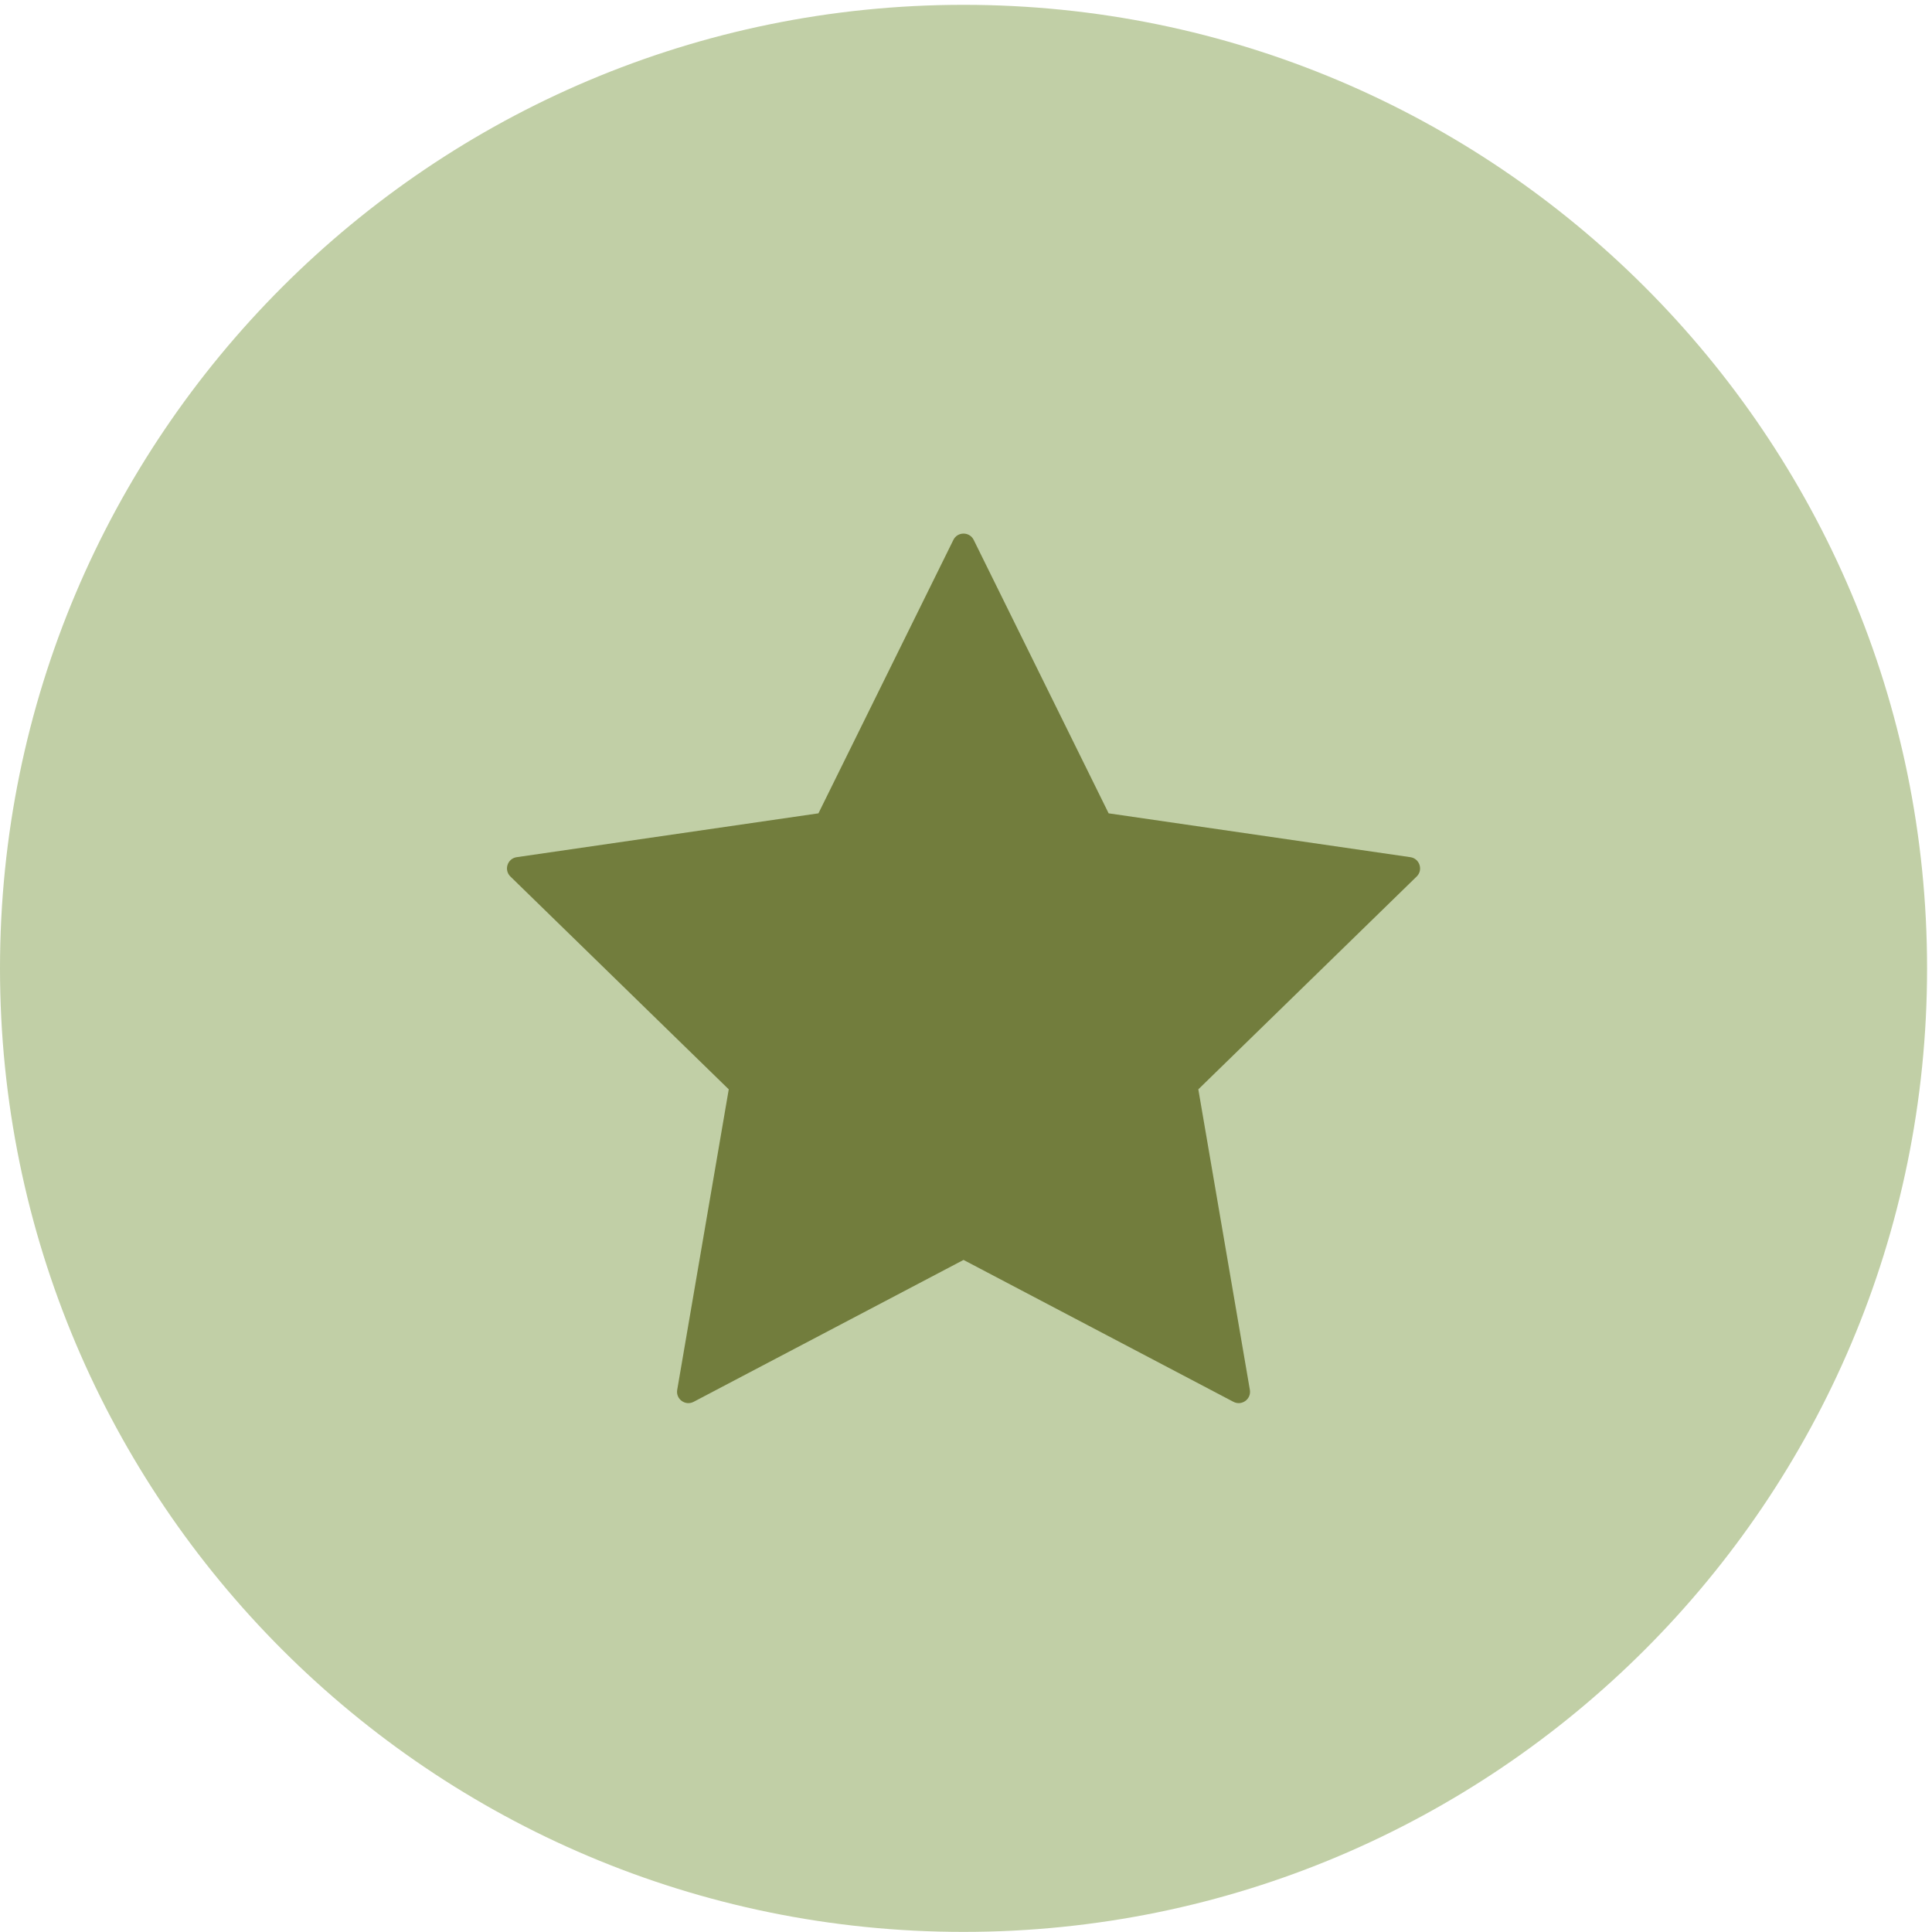
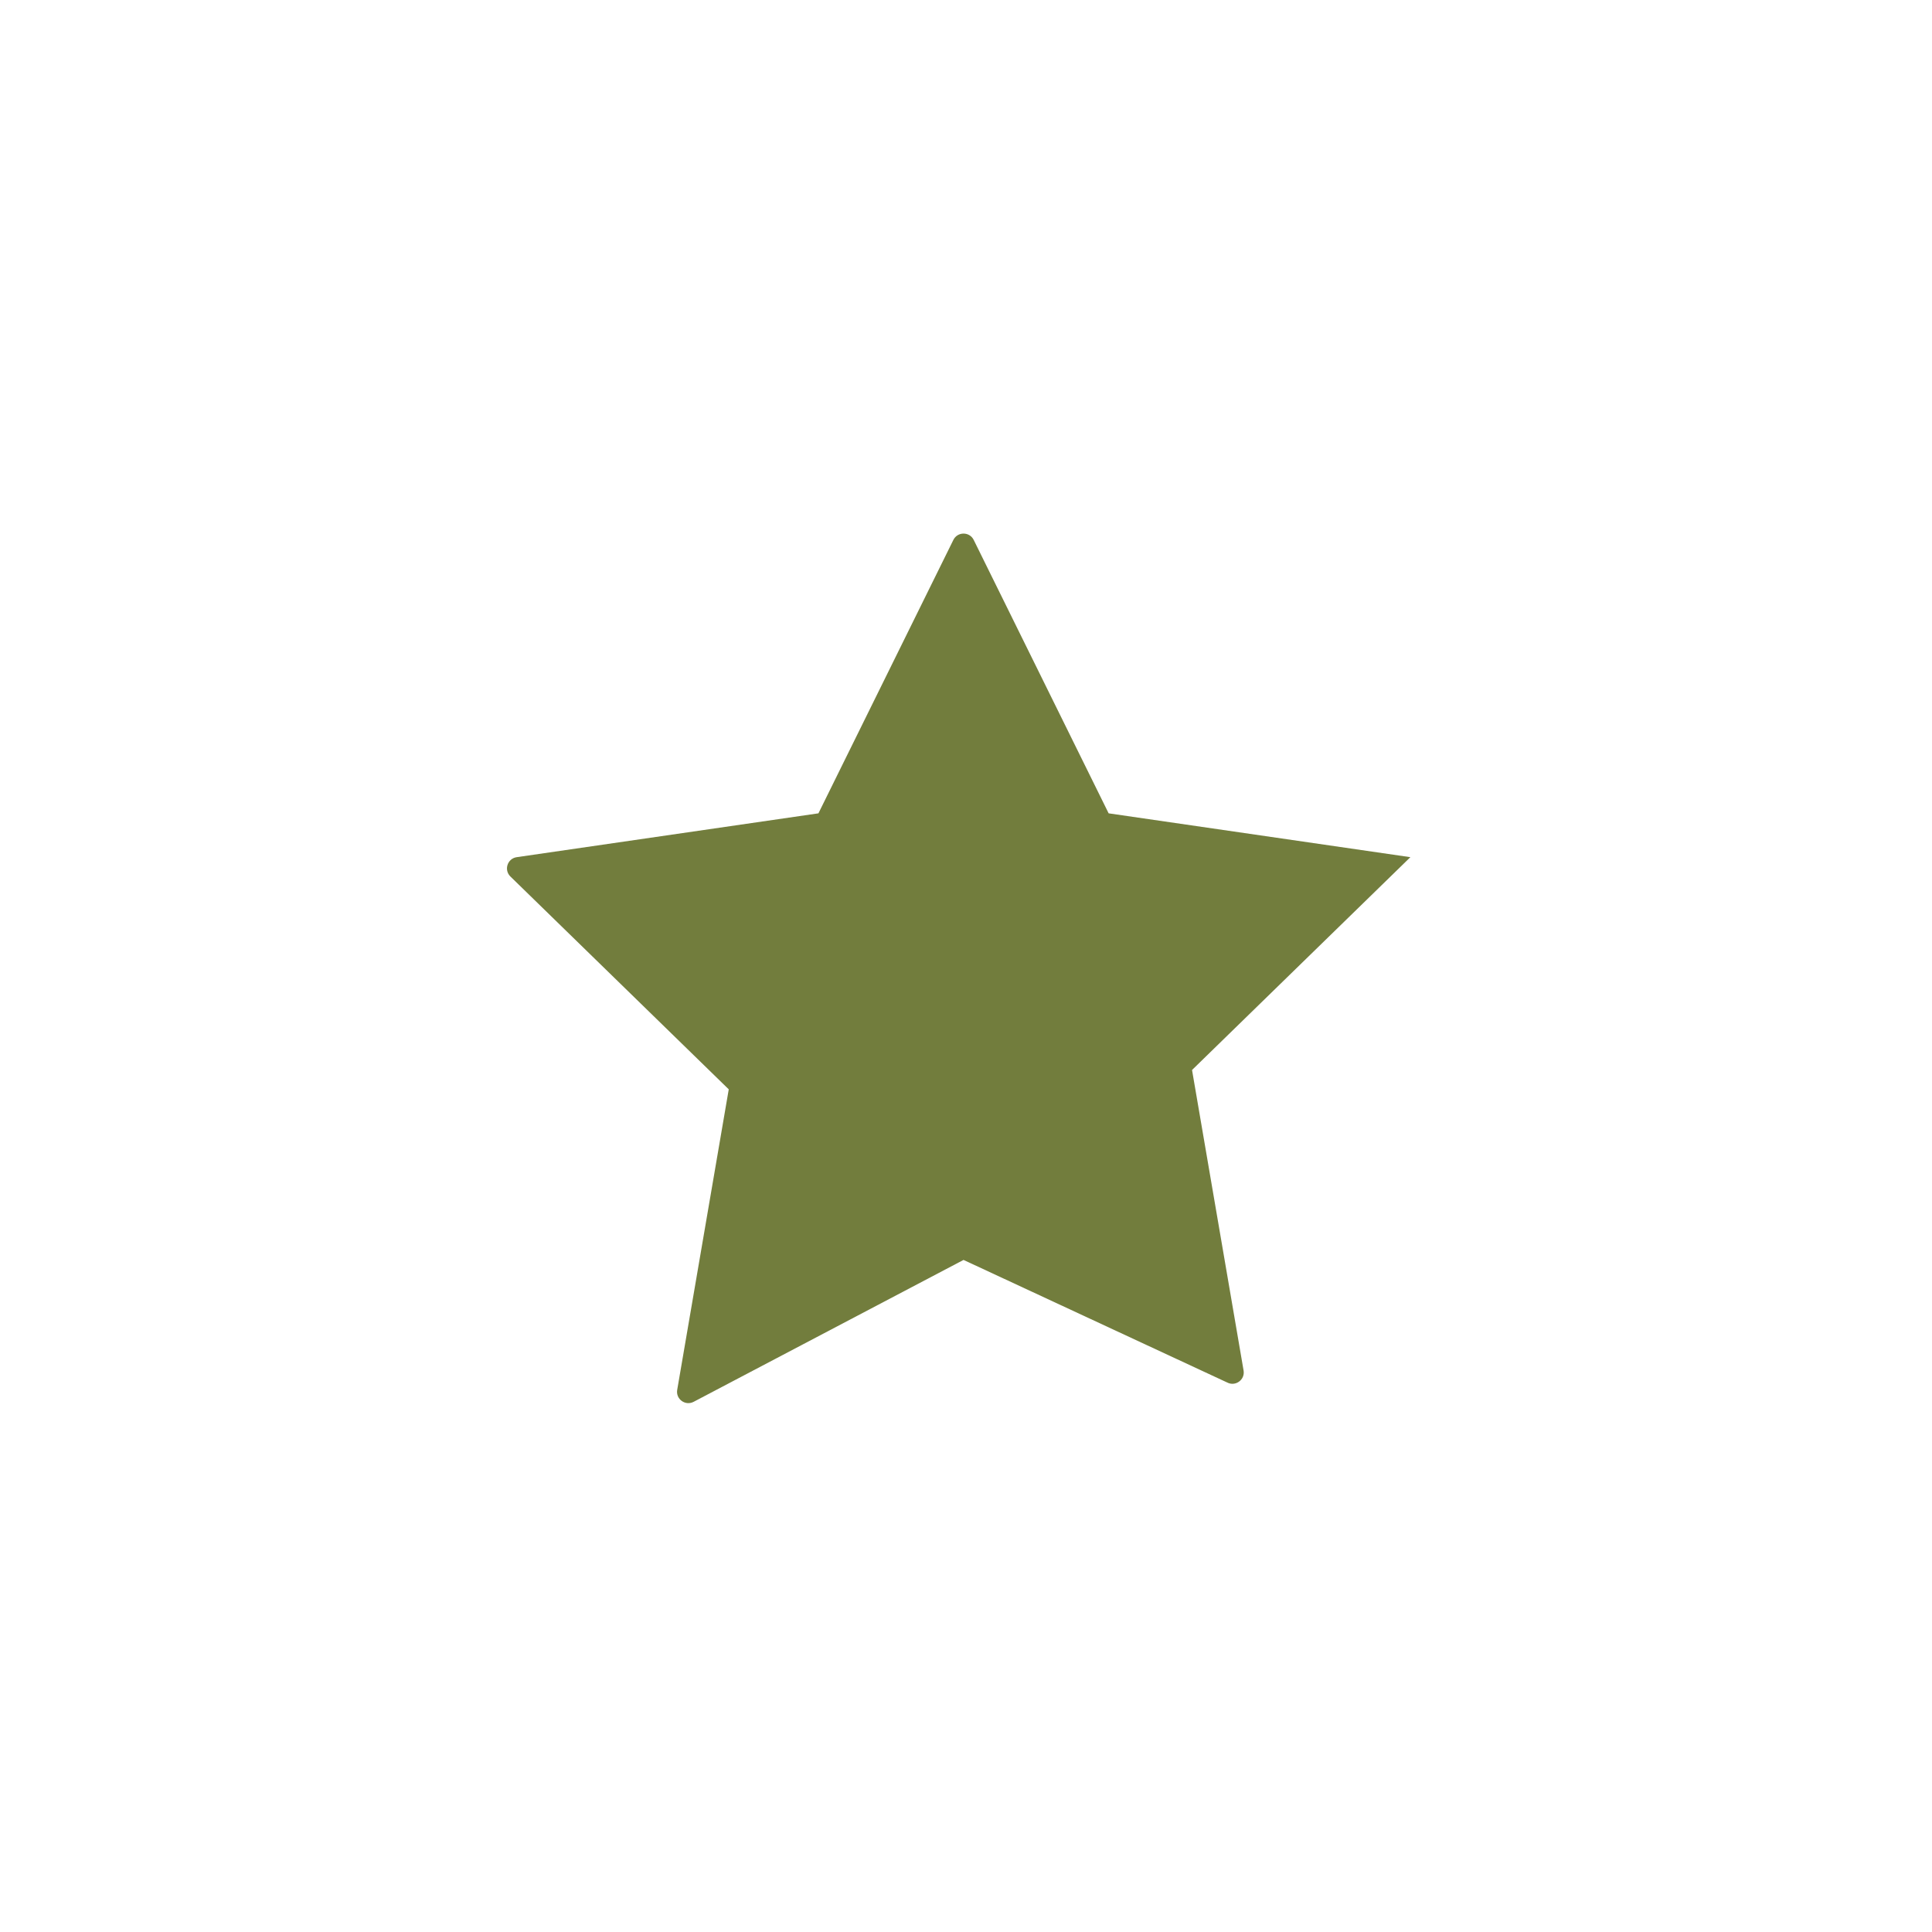
<svg xmlns="http://www.w3.org/2000/svg" fill="#000000" height="666.7" preserveAspectRatio="xMidYMid meet" version="1" viewBox="0.0 0.0 666.7 666.7" width="666.7" zoomAndPan="magnify">
  <g>
    <g>
      <g id="change1_1">
-         <path d="M 5000,2500 C 5000,1119.29 3880.71,0 2500,0 1119.29,0 0,1119.29 0,2500 0,3880.71 1119.29,5000 2500,5000 3880.71,5000 5000,3880.71 5000,2500" fill="#c1cfa6" transform="matrix(.133 0 0 -.133 0 666.667)" />
-       </g>
+         </g>
      <g id="change2_1">
-         <path d="m 2526.38,3611.66 350.11,-709.41 782.88,-113.76 c 24.13,-3.51 33.76,-33.16 16.31,-50.18 l -566.5,-552.19 133.73,-779.72 c 4.12,-24.03 -21.1,-42.36 -42.68,-31.01 L 2500,1743.52 1799.77,1375.39 c -21.58,-11.35 -46.8,6.98 -42.68,31.01 l 133.73,779.72 -566.49,552.19 c -17.46,17.02 -7.83,46.67 16.3,50.18 l 782.88,113.76 350.11,709.41 c 10.79,21.86 41.97,21.86 52.76,0" fill="#727d3d" transform="matrix(.133 0 0 -.133 0 666.667)" />
+         <path d="m 2526.38,3611.66 350.11,-709.41 782.88,-113.76 l -566.5,-552.19 133.73,-779.72 c 4.12,-24.03 -21.1,-42.36 -42.68,-31.01 L 2500,1743.52 1799.77,1375.39 c -21.58,-11.35 -46.8,6.98 -42.68,31.01 l 133.73,779.72 -566.49,552.19 c -17.46,17.02 -7.83,46.67 16.3,50.18 l 782.88,113.76 350.11,709.41 c 10.79,21.86 41.97,21.86 52.76,0" fill="#727d3d" transform="matrix(.133 0 0 -.133 0 666.667)" />
      </g>
    </g>
  </g>
</svg>